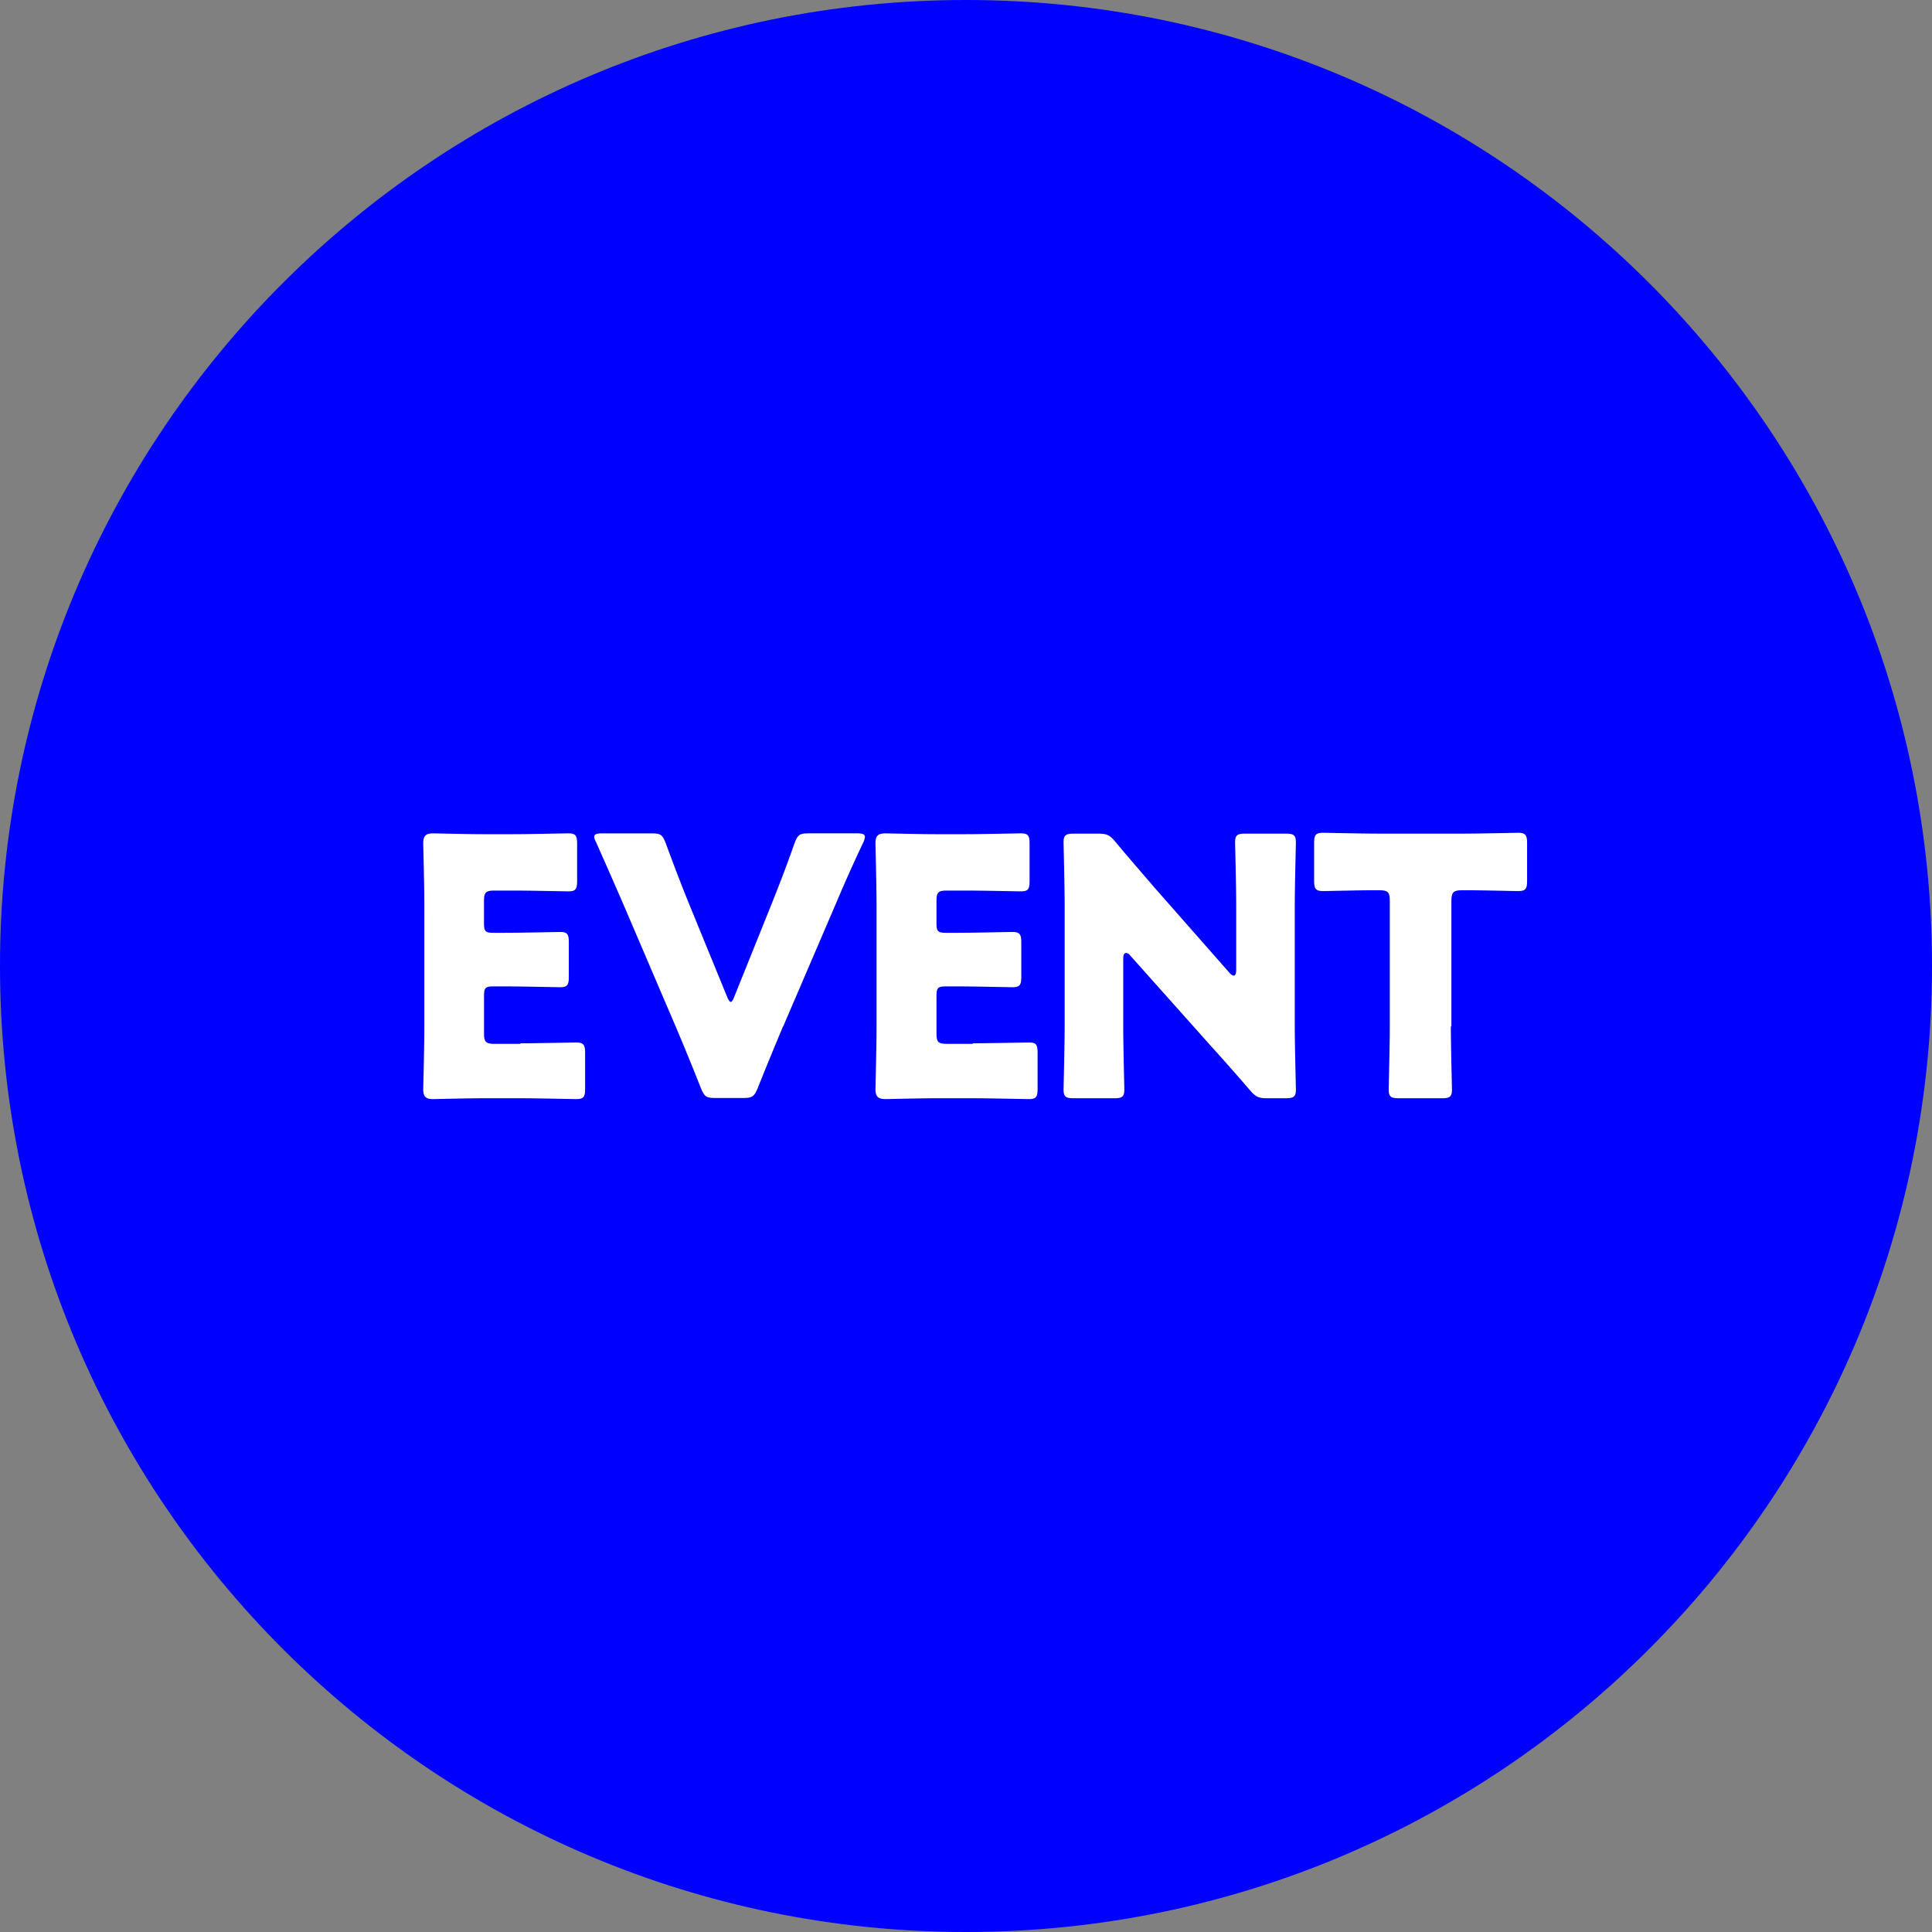
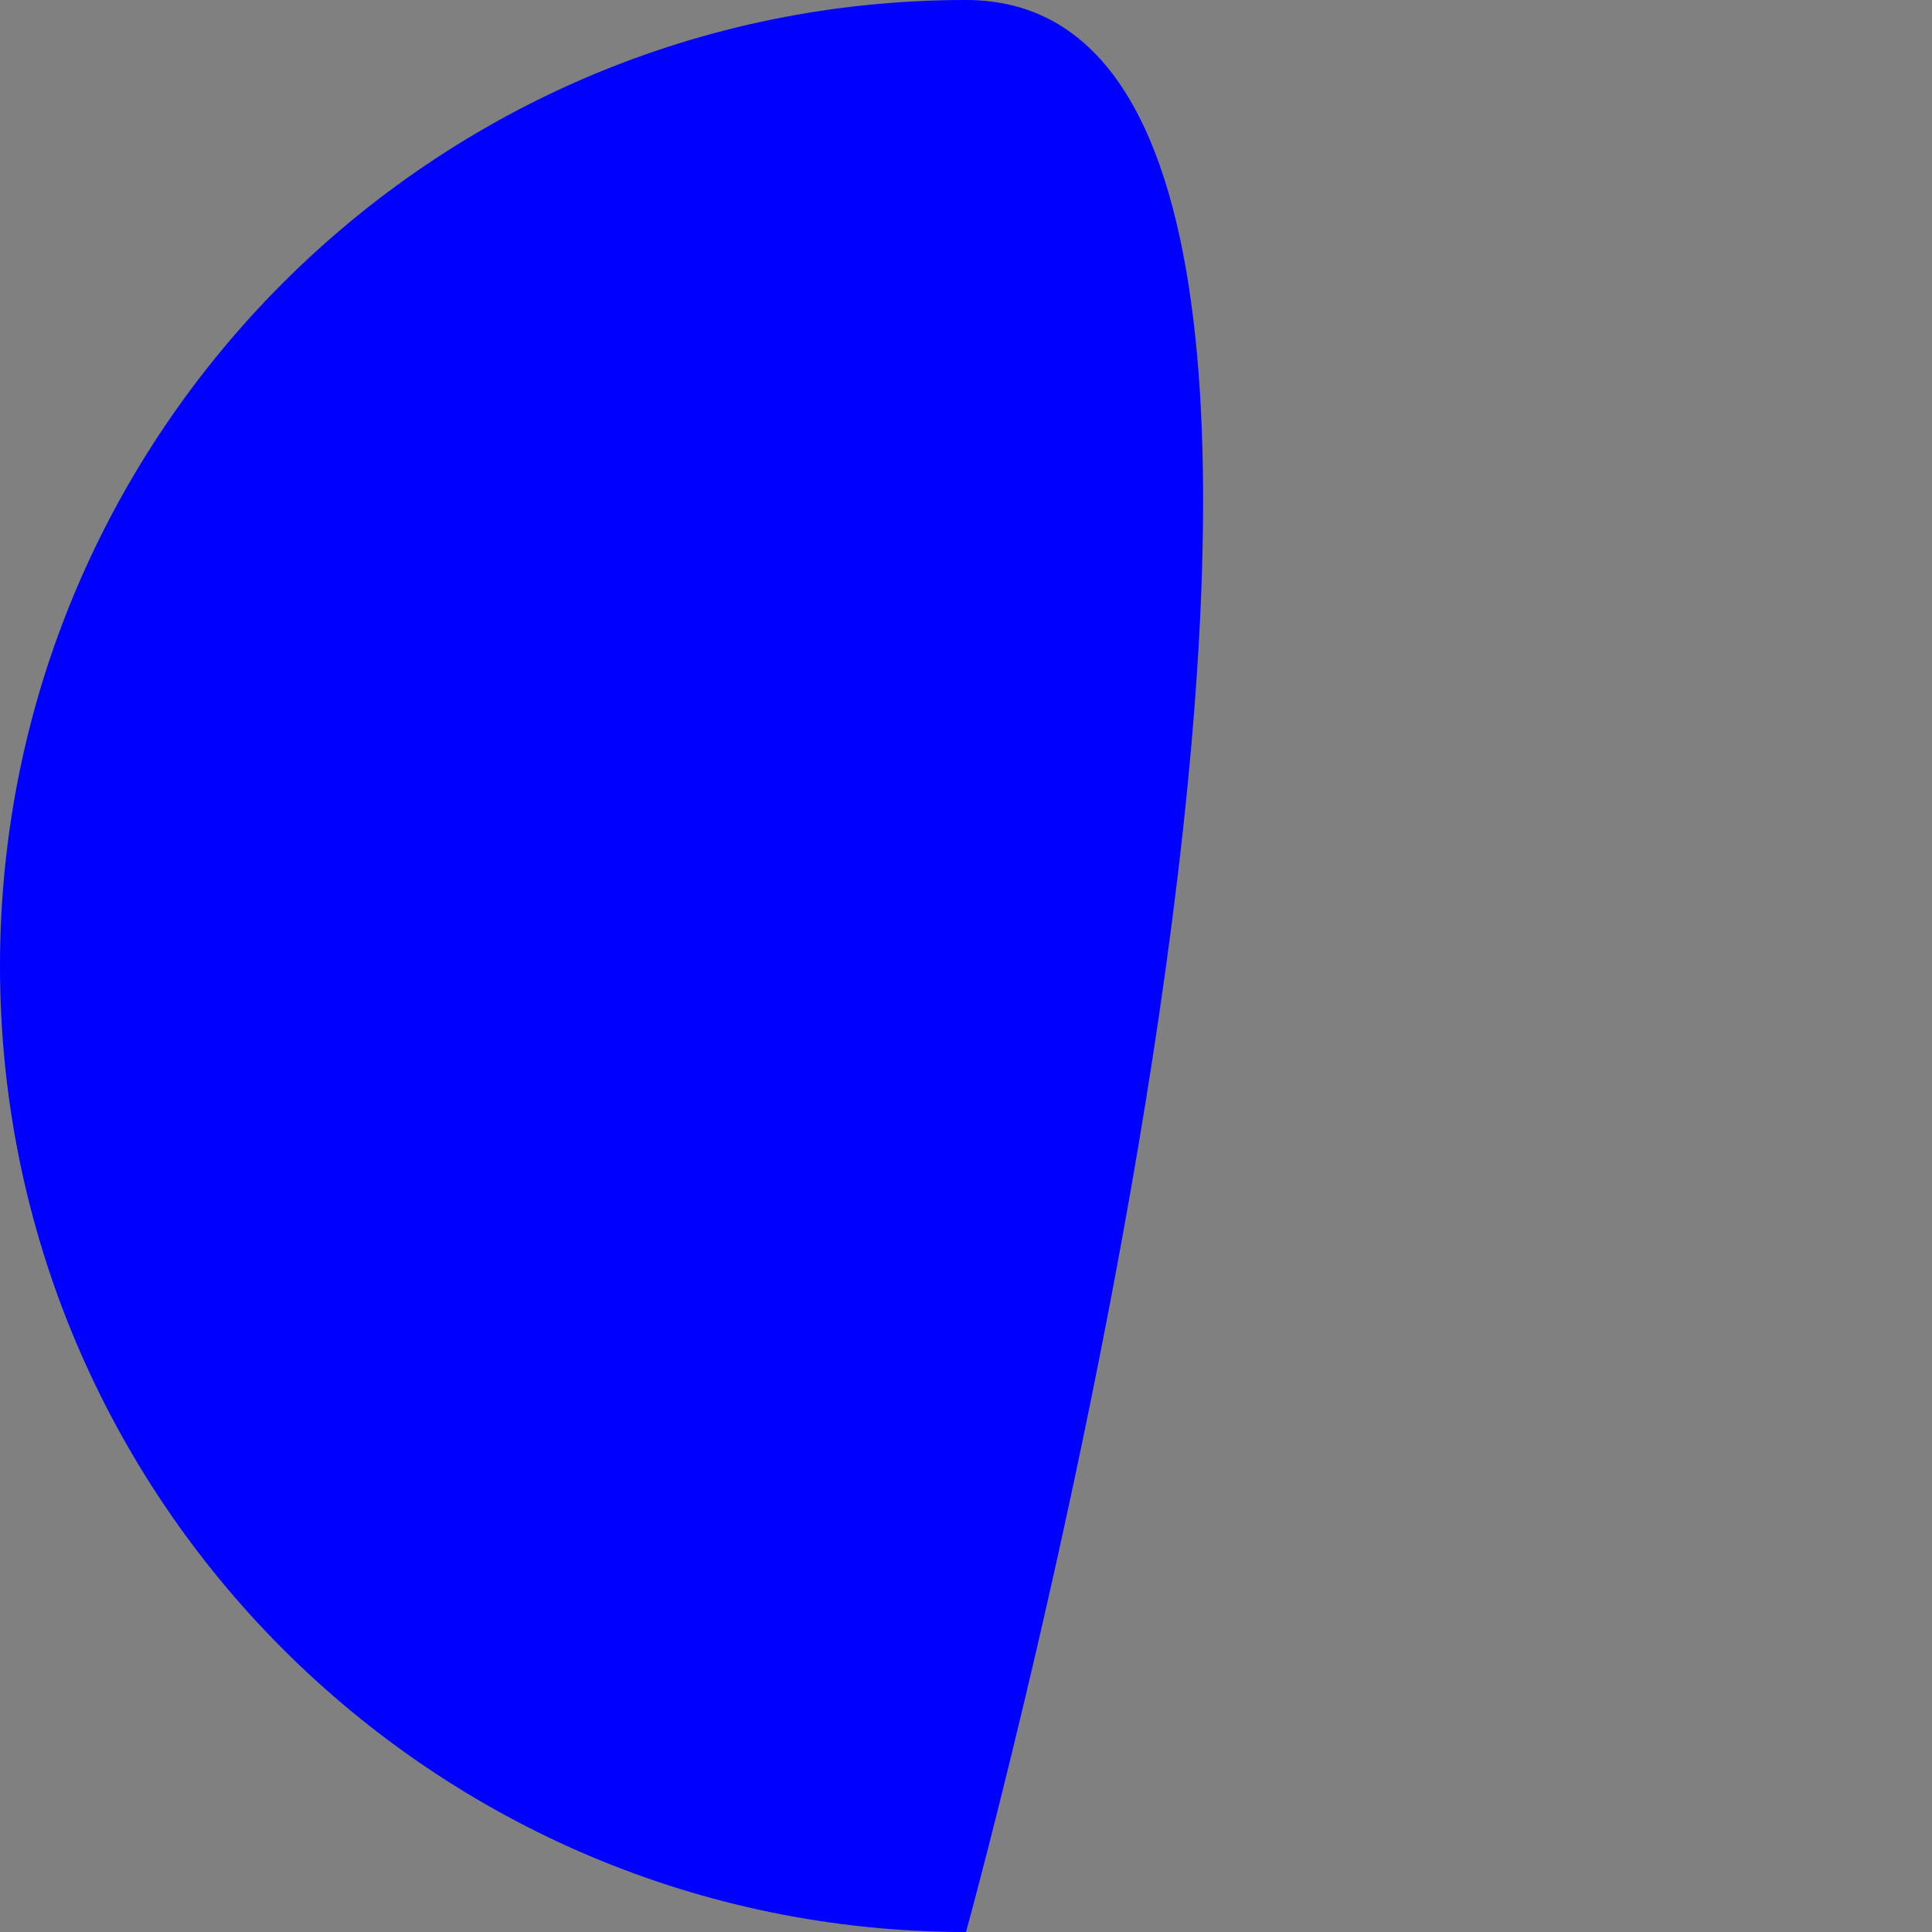
<svg xmlns="http://www.w3.org/2000/svg" width="76" height="76" fill="none">
  <rect width="100%" height="100%" fill="#808080" stroke="none" />
-   <path d="M38 76c20.987 0 38-17.013 38-38S58.987 0 38 0 0 17.013 0 38s17.013 38 38 38Z" fill="#00F" />
-   <path d="M20.474 41.041c.663 0 2.086-.033 2.184-.033.293 0 .359.087.359.413v1.402c0 .326-.055.413-.359.413-.098 0-1.521-.033-2.184-.033h-1.445c-.652 0-1.891.033-1.989.033-.293 0-.391-.098-.391-.391 0-.098.043-1.663.043-2.413v-4.846c0-.75-.043-2.315-.043-2.413 0-.293.098-.39.391-.39.098 0 1.348.032 1.989.032h1.13c.663 0 2.086-.033 2.195-.033.293 0 .348.087.348.413v1.456c0 .326-.055.413-.348.413-.098 0-1.521-.032-2.195-.032h-.696c-.348 0-.424.065-.424.424v.858c0 .326.055.38.38.38h.414c.663 0 2.086-.032 2.195-.032.293 0 .348.087.348.413v1.347c0 .326-.055.413-.348.413-.098 0-1.521-.033-2.195-.033h-.413c-.326 0-.38.055-.38.38v1.457c0 .358.076.424.423.424h1l.01-.022Zm10.323-.652c-.272.652-.608 1.456-.989 2.412-.141.337-.217.391-.576.391h-1.086c-.37 0-.435-.054-.576-.39a98.035 98.035 0 0 0-.978-2.392l-2.032-4.748a271.82 271.82 0 0 0-1.098-2.5c-.054-.108-.087-.184-.087-.239 0-.108.098-.14.326-.14h1.924c.369 0 .434.053.565.39.412 1.12.673 1.782.901 2.347l1.5 3.663c.054.14.109.228.152.228.055 0 .098-.087.152-.228l1.457-3.619c.239-.608.51-1.271.901-2.39.13-.337.196-.392.566-.392h1.88c.228 0 .326.033.326.141a.728.728 0 0 1-.077.24c-.554 1.173-.847 1.869-1.097 2.455l-2.043 4.76-.01.01Zm7.477.651c.662 0 2.086-.032 2.195-.032.293 0 .347.087.347.413v1.402c0 .326-.054.413-.347.413-.098 0-1.522-.033-2.195-.033h-1.446c-.652 0-1.89.033-1.988.033-.294 0-.402-.098-.402-.391 0-.098.043-1.663.043-2.413v-4.846c0-.75-.043-2.315-.043-2.413 0-.293.097-.39.402-.39.097 0 1.336.032 1.988.032h1.13c.663 0 2.087-.033 2.196-.033.293 0 .347.087.347.413v1.456c0 .326-.054.413-.347.413-.098 0-1.522-.032-2.196-.032h-.695c-.359 0-.424.065-.424.423v.859c0 .326.055.38.38.38h.413c.663 0 2.087-.033 2.185-.033.293 0 .358.087.358.413v1.348c0 .326-.054.413-.358.413-.098 0-1.522-.033-2.185-.033h-.413c-.325 0-.38.055-.38.38v1.457c0 .358.065.423.424.423h1l.01-.021Zm5.911-.662c0 .75.043 2.369.043 2.477 0 .294-.087.348-.413.348h-1.564c-.326 0-.413-.054-.413-.348 0-.097.043-1.727.043-2.477v-4.76c0-.75-.043-2.369-.043-2.477 0-.294.087-.348.413-.348h.934c.359 0 .468.054.696.326.521.63 1.021 1.195 1.521 1.782l2.945 3.347c.065.087.141.13.185.13.054 0 .097-.065.097-.228v-2.532c0-.75-.043-2.369-.043-2.477 0-.294.087-.348.413-.348h1.565c.326 0 .413.054.413.348 0 .098-.044 1.727-.044 2.477v4.76c0 .75.044 2.369.044 2.477 0 .294-.087.348-.413.348h-.707c-.347 0-.467-.054-.695-.326a90.236 90.236 0 0 0-1.554-1.76l-3.14-3.52c-.066-.088-.13-.11-.174-.11-.066 0-.109.066-.109.229v2.673-.011Zm12.888 0c0 .75.043 2.369.043 2.477 0 .294-.087.348-.413.348h-1.662c-.326 0-.413-.054-.413-.348 0-.097.043-1.727.043-2.477v-4.934c0-.347-.065-.423-.423-.423h-.294c-.51 0-1.804.032-1.902.032-.293 0-.358-.087-.358-.413v-1.467c0-.326.054-.413.358-.413.098 0 1.522.033 2.196.033h3.281c.663 0 2.087-.033 2.184-.033.294 0 .359.087.359.413v1.467c0 .326-.054.413-.359.413-.097 0-1.401-.032-1.901-.032h-.294c-.347 0-.423.076-.423.423v4.934h-.022Z" fill="#fff" />
+   <path d="M38 76S58.987 0 38 0 0 17.013 0 38s17.013 38 38 38Z" fill="#00F" />
</svg>